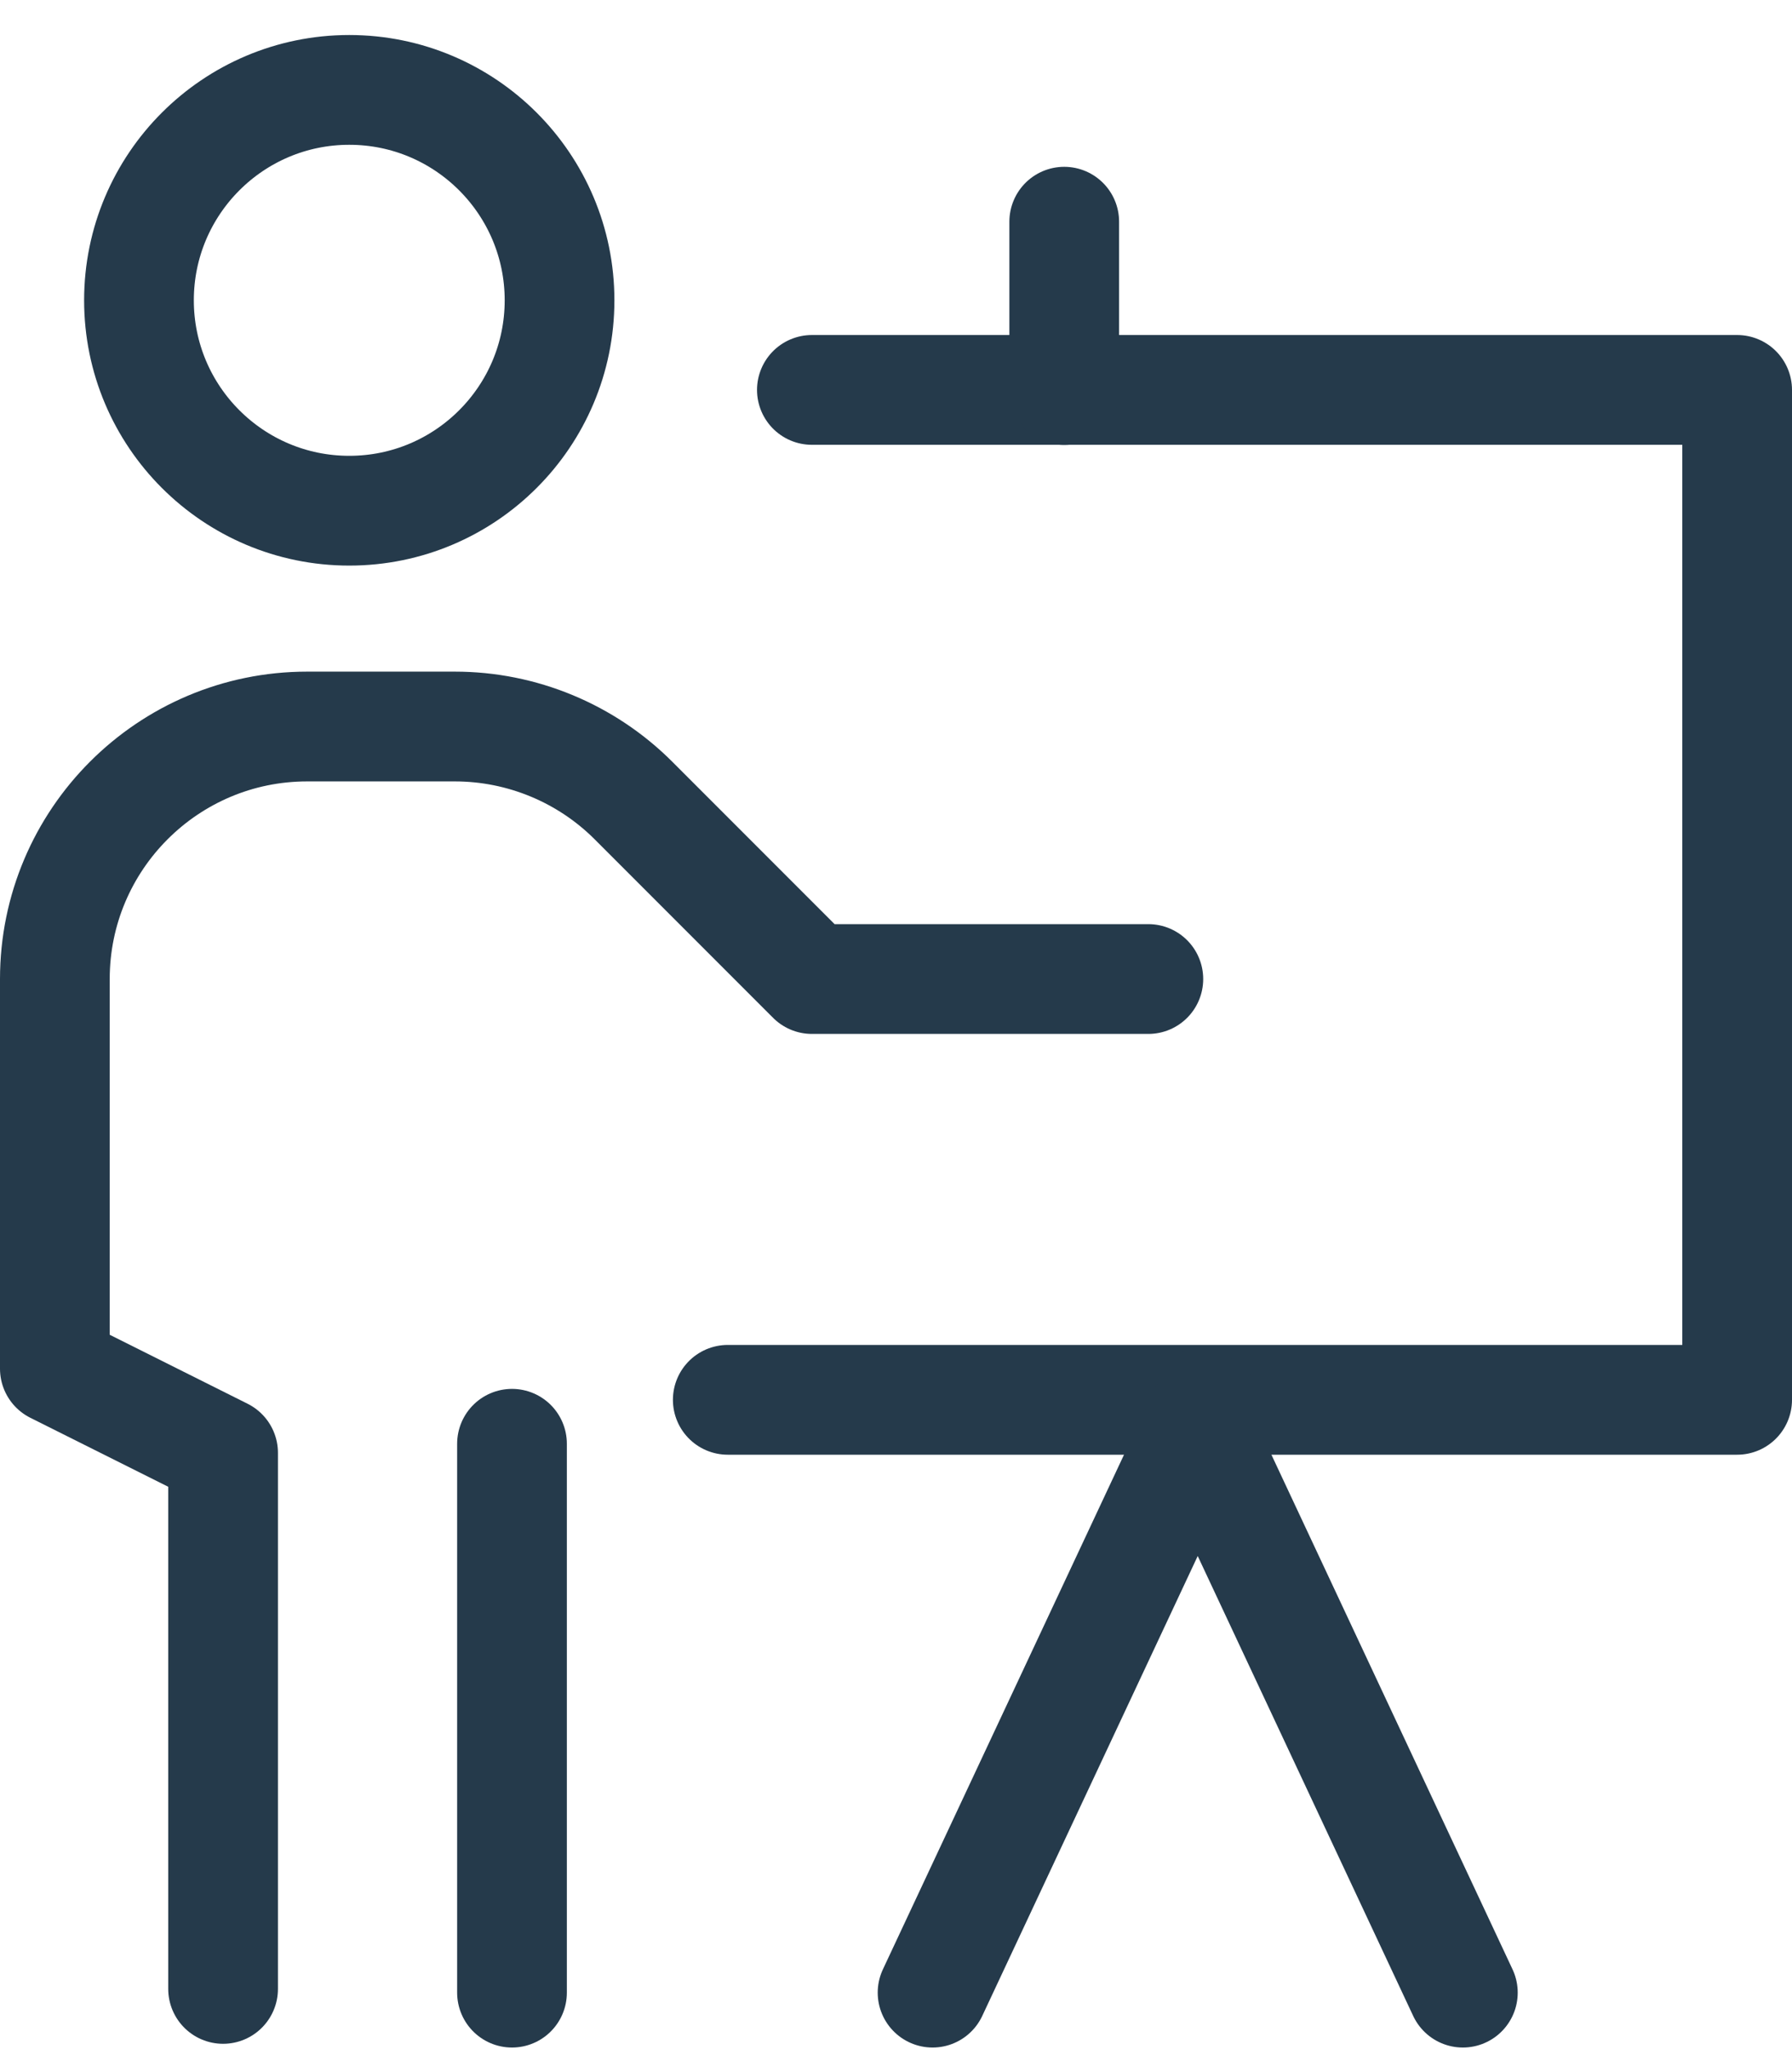
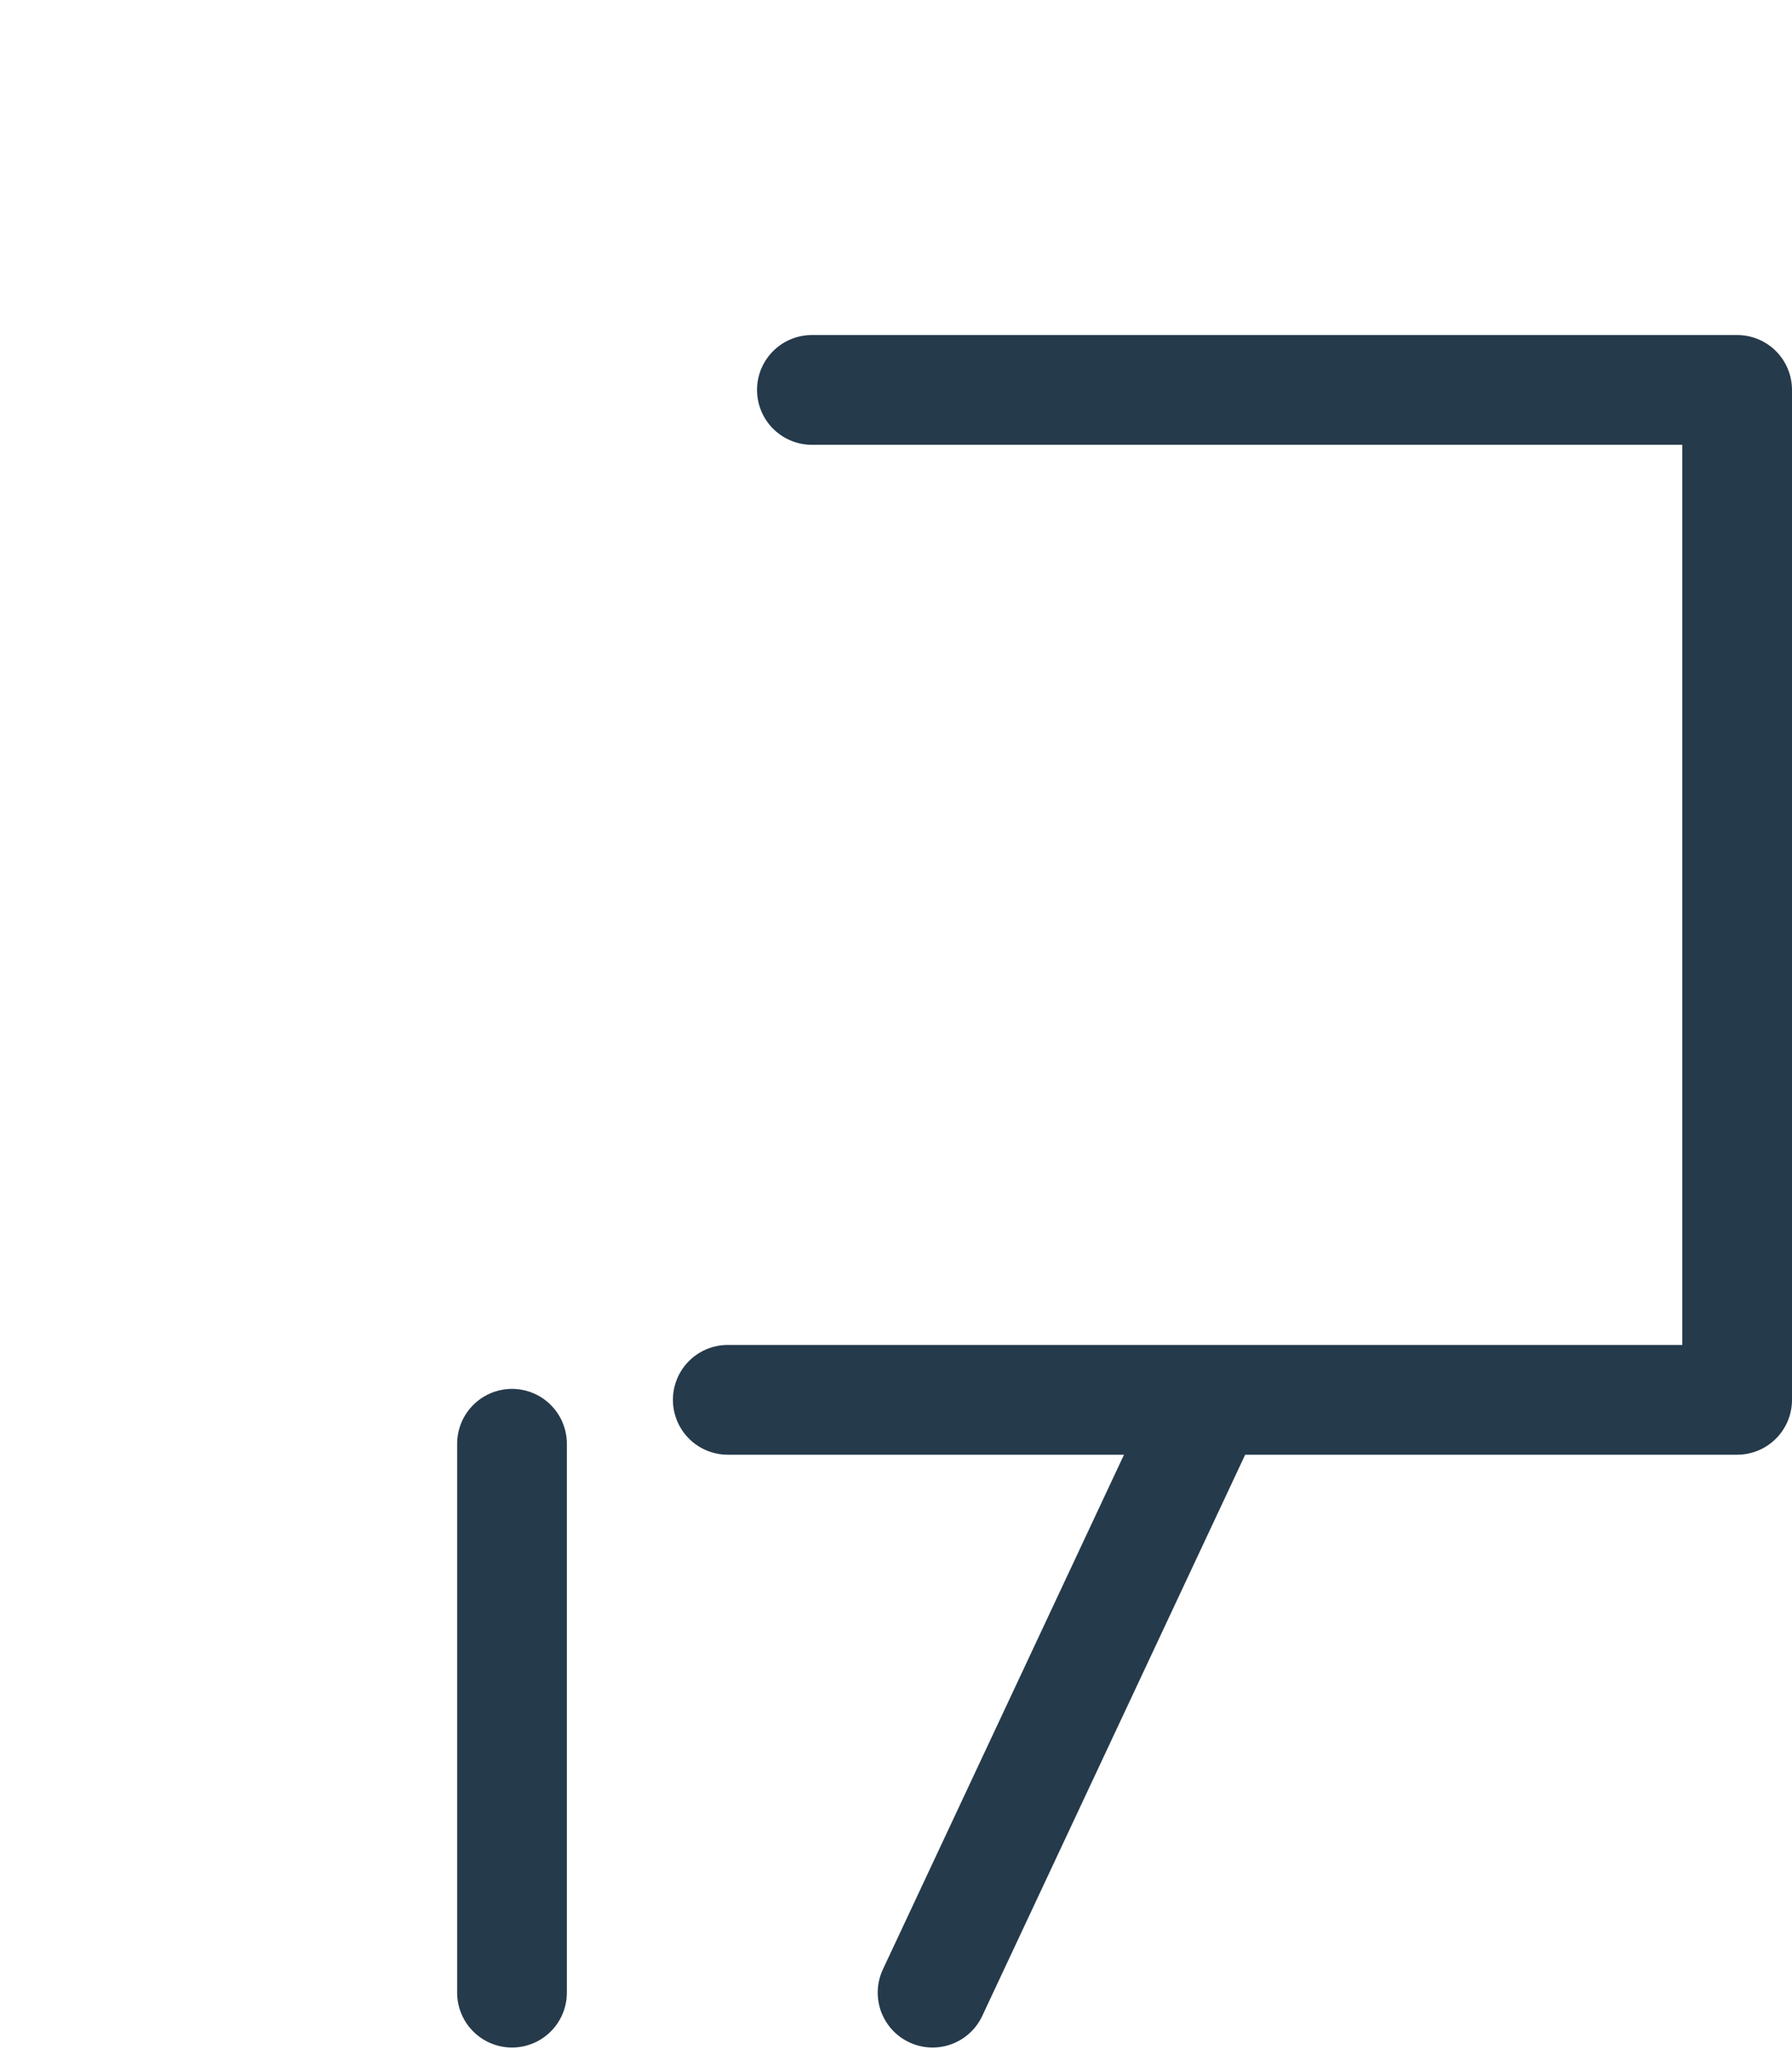
<svg xmlns="http://www.w3.org/2000/svg" width="49" height="56" viewBox="0 0 49 56" fill="none">
  <path d="M22.2 10.656H47.5V38.256H19.9" stroke="#253A4B" stroke-width="3" stroke-miterlimit="10" stroke-linecap="round" stroke-linejoin="round" />
-   <path d="M29.1 10.659V6.059" stroke="#253A4B" stroke-width="3" stroke-miterlimit="10" stroke-linecap="round" />
-   <path d="M15.3 8.207C15.3 11.382 12.725 13.957 9.55 13.957C6.376 13.957 3.8 11.382 3.8 8.207C3.8 5.033 6.376 2.457 9.55 2.457C12.725 2.457 15.3 5.033 15.3 8.207Z" stroke="#253A4B" stroke-width="3" stroke-miterlimit="10" />
-   <path d="M6.1 54.355V39.705L1.5 37.405V26.756C1.5 22.946 4.591 19.855 8.4 19.855H12.437C14.27 19.855 16.031 20.586 17.324 21.88L22.2 26.756H31.4" stroke="#253A4B" stroke-width="3" stroke-miterlimit="10" stroke-linecap="round" stroke-linejoin="round" />
-   <path d="M32.5 38.457L40 54.457" stroke="#253A4B" stroke-width="3" stroke-linecap="round" />
  <path d="M33 38.457L25.5 54.457" stroke="#253A4B" stroke-width="3" stroke-linecap="round" />
  <path d="M14 54.457V39.457" stroke="#253A4B" stroke-width="3" stroke-linecap="round" />
</svg>